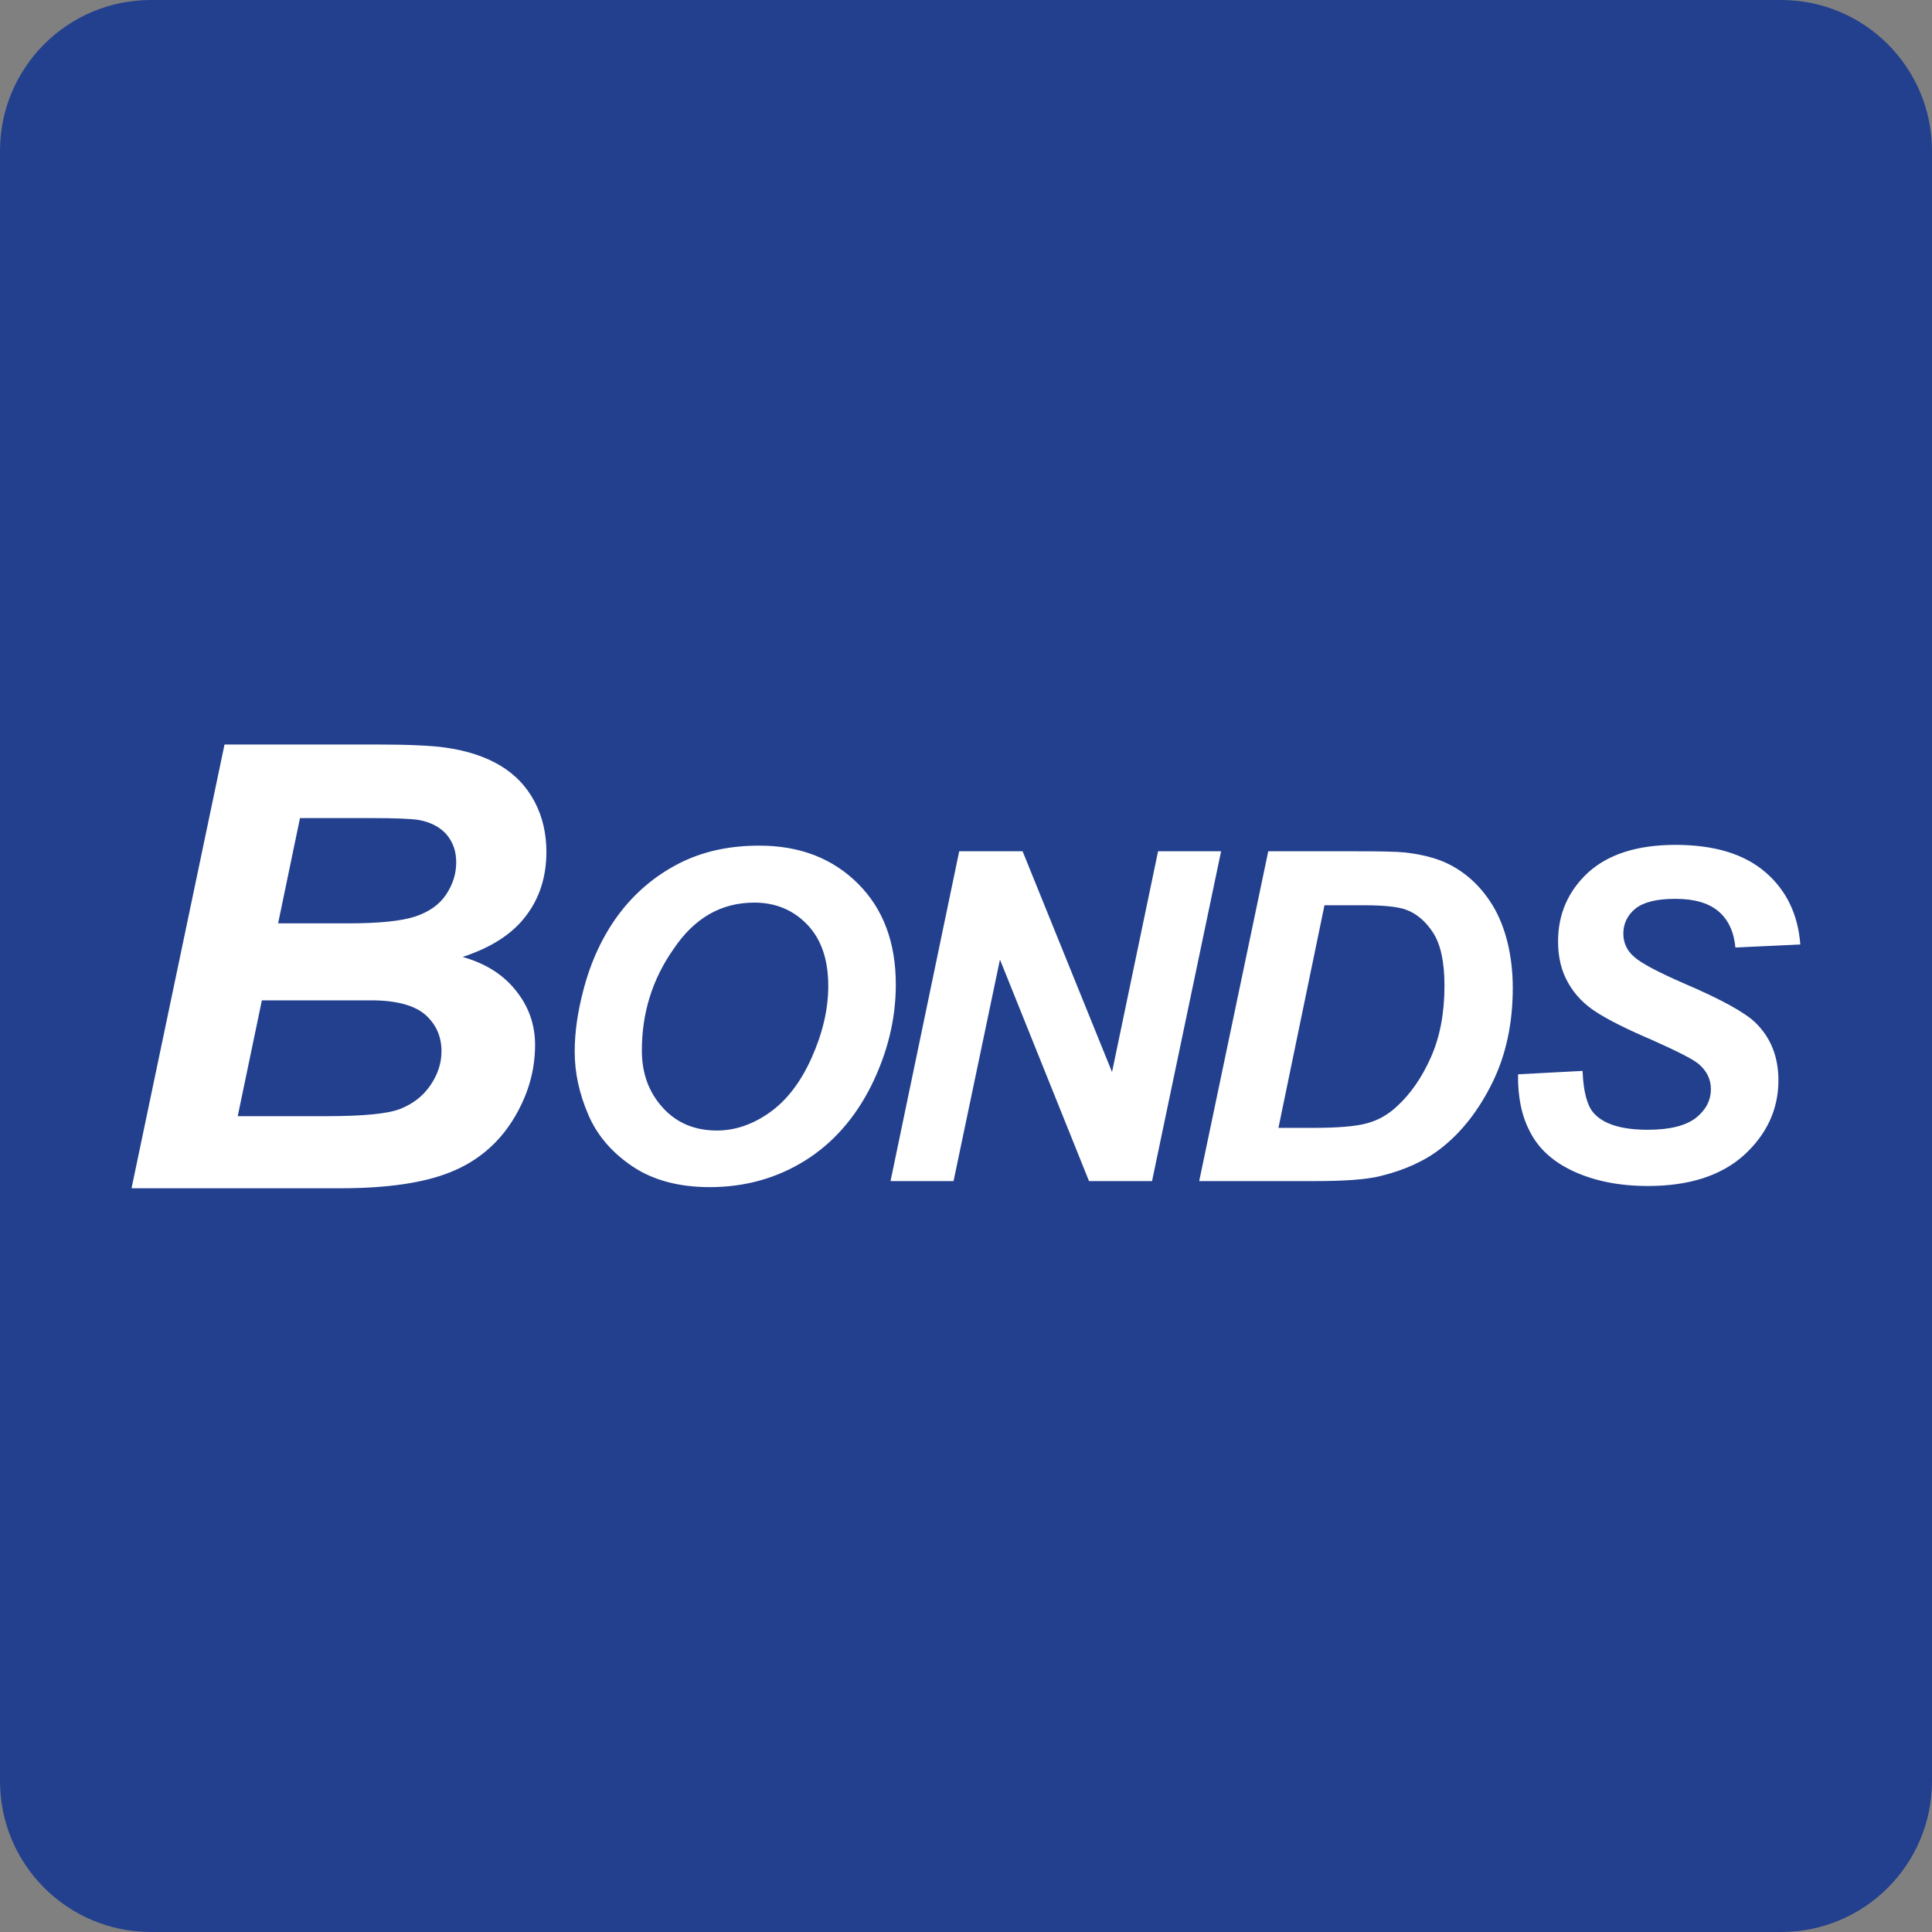
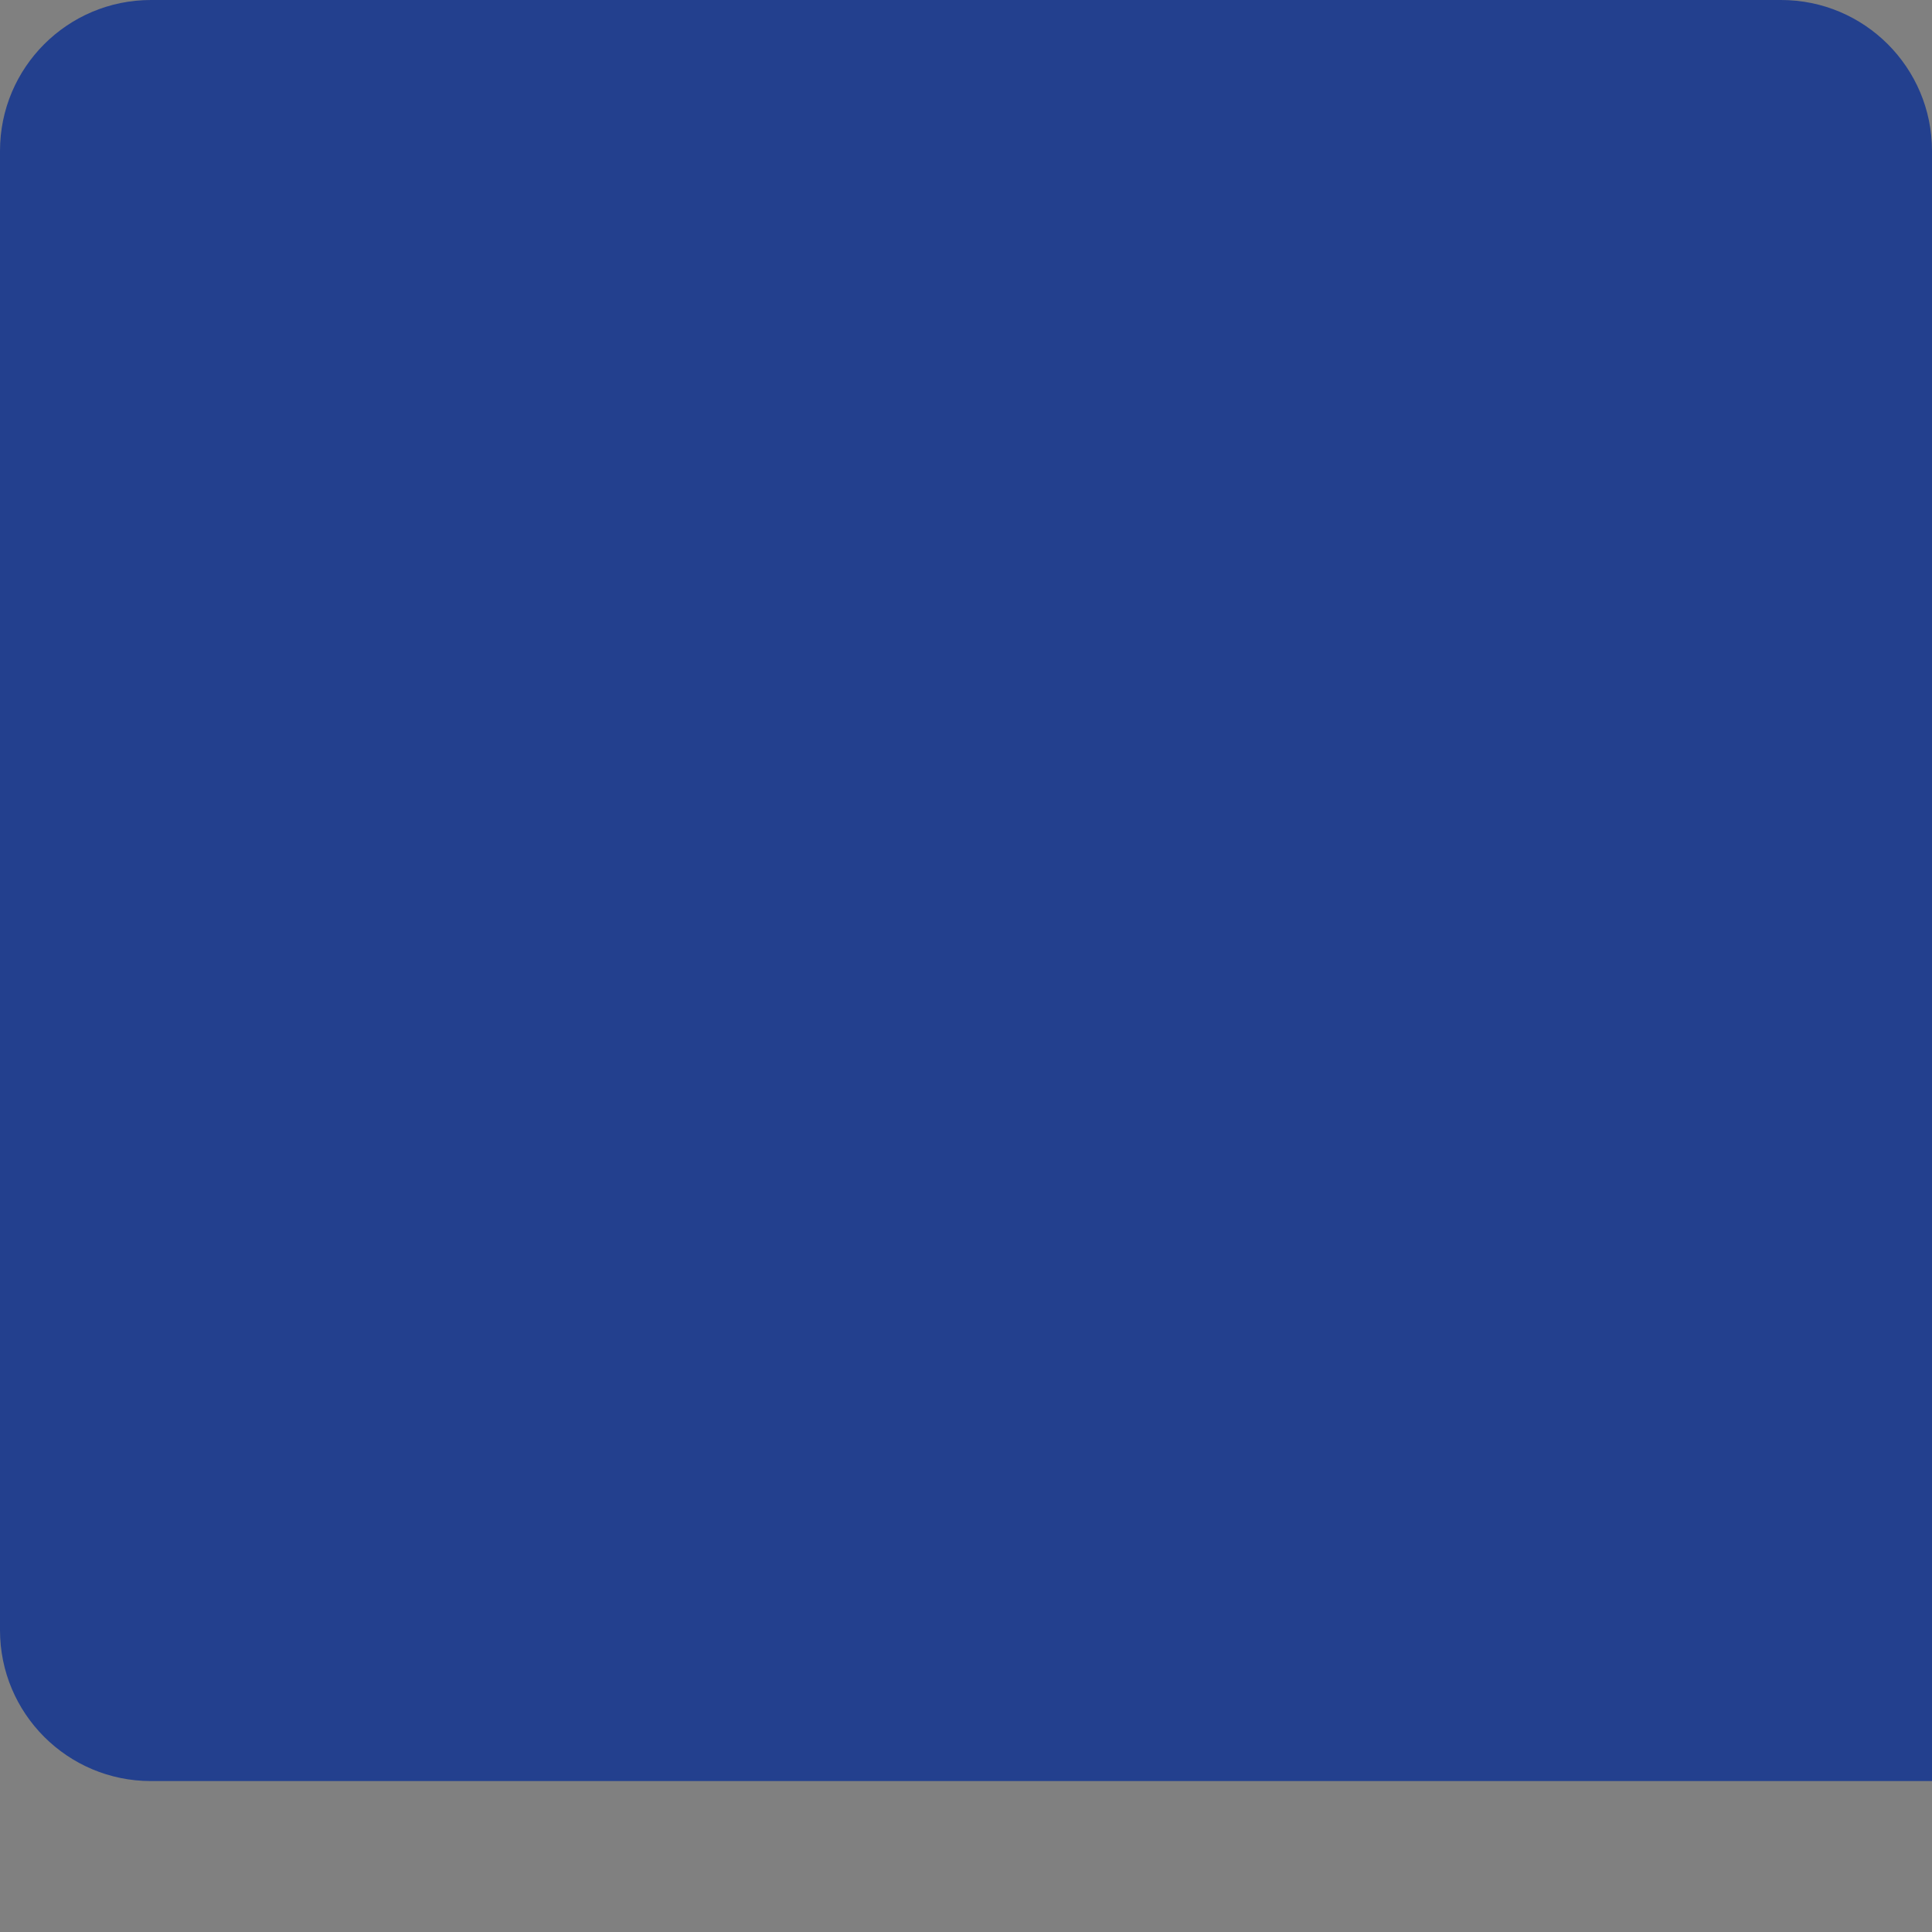
<svg xmlns="http://www.w3.org/2000/svg" width="512" height="512" viewBox="0 0 512 512">
  <rect x="0" y="0" width="512" height="512" fill="#808080" stroke="none" />
-   <path fill="#23408E" d="M512 472c0 22.1-17.9 40-40 40H40c-22.1 0-40-17.9-40-40V40C0 17.9 17.9 0 40 0h432c22.1 0 40 17.9 40 40v432z" />
+   <path fill="#23408E" d="M512 472H40c-22.1 0-40-17.9-40-40V40C0 17.9 17.9 0 40 0h432c22.1 0 40 17.9 40 40v432z" />
  <g fill="#FFF">
-     <path d="M34.9 314.7l24.6-117.4h40.1c8.7 0 14.8.3 18.3.8 5.8.8 10.7 2.4 14.7 4.8s7 5.6 9.1 9.6c2.1 4 3.1 8.4 3.1 13.3 0 6.5-1.8 12.2-5.4 16.9-3.6 4.8-9.2 8.4-16.8 10.9 6 1.7 10.7 4.6 14.1 8.9 3.4 4.2 5.1 9 5.1 14.4 0 7.1-2 13.7-6 20.1-4 6.3-9.5 10.9-16.6 13.7-7 2.8-16.7 4.2-28.9 4.2H34.9zM63 295.8h23.3c9.8 0 16.3-.6 19.7-1.9 3.3-1.3 6-3.3 8-6.2 2-2.9 3-5.9 3-9.1 0-3.9-1.4-7.1-4.3-9.7-2.9-2.5-7.7-3.8-14.4-3.8H69.4L63 295.8zm10.7-51.1h18.4c8.3 0 14.2-.6 17.9-1.8 3.6-1.2 6.4-3.1 8.2-5.8 1.8-2.7 2.7-5.5 2.7-8.6 0-3-.9-5.4-2.6-7.4-1.7-1.9-4.1-3.2-7.3-3.8-1.8-.3-6-.5-12.7-.5H79.5l-5.8 27.9zM152.3 278.7c0-5.2.8-10.6 2.3-16.3 2-7.7 5.1-14.3 9.3-20 4.2-5.6 9.4-10.1 15.7-13.4 6.3-3.3 13.5-4.9 21.6-4.9 10.8 0 19.5 3.4 26.2 10.1 6.7 6.7 10 15.6 10 26.7 0 9.2-2.2 18.1-6.5 26.8-4.3 8.6-10.2 15.3-17.6 19.9-7.4 4.6-15.8 7-25.2 7-8.1 0-15-1.8-20.5-5.5s-9.4-8.3-11.7-13.7c-2.4-5.6-3.6-11.1-3.6-16.7zm17.8-.3c0 6 1.8 11 5.5 15.1s8.5 6.1 14.4 6.1c4.8 0 9.5-1.6 14-4.8 4.5-3.2 8.2-8 11.1-14.5 2.9-6.5 4.4-12.8 4.4-19 0-6.9-1.8-12.3-5.5-16.2-3.7-3.9-8.4-5.9-14.1-5.9-8.8 0-15.9 4.1-21.4 12.3-5.7 8.1-8.4 17.1-8.4 26.9zM305.3 313h-16.7L265 254.3 252.7 313H236l18.2-87.4H271l23.7 58.5 12.2-58.5h16.7L305.3 313zM317.8 313l18.3-87.4h23.5c6.6 0 10.7.1 12.6.3 3.6.4 6.8 1.1 9.7 2.2 2.8 1.1 5.4 2.7 7.7 4.7s4.3 4.4 6 7.2c1.7 2.8 3 6.1 3.9 9.7.9 3.7 1.4 7.7 1.4 12.1 0 9.4-1.8 17.8-5.4 25.1-3.6 7.3-8.1 13.1-13.6 17.4-4.2 3.3-9.6 5.8-16.2 7.4-3.7.9-9.5 1.3-17.2 1.3h-30.7zm21-14.1h9.1c6.6 0 11.4-.4 14.3-1.2 3-.8 5.7-2.3 8.1-4.6 3.5-3.2 6.5-7.5 8.9-12.9 2.4-5.4 3.6-11.7 3.6-19 0-6.2-1-10.9-3-14-2-3.1-4.5-5.2-7.4-6.2-2.1-.7-5.7-1.1-11-1.1H351l-12.2 59zM402.3 284.7l17.1-.9c.2 5.4 1.2 9.1 2.8 11 2.6 3.1 7.5 4.6 14.5 4.6 5.9 0 10.1-1.1 12.8-3.2 2.6-2.1 3.9-4.6 3.9-7.6 0-2.6-1.1-4.8-3.2-6.6-1.5-1.3-5.7-3.4-12.4-6.4-6.8-2.9-11.7-5.4-14.8-7.4-3.1-2-5.6-4.5-7.4-7.7-1.8-3.1-2.7-6.8-2.7-11 0-7.3 2.7-13.4 8-18.3 5.3-4.8 13-7.3 23.1-7.3 10.3 0 18.2 2.4 23.8 7.2 5.6 4.8 8.7 11.2 9.3 19.2l-17.2.8c-.4-4.2-1.9-7.4-4.5-9.6-2.6-2.2-6.4-3.3-11.4-3.3s-8.5.9-10.6 2.6c-2.1 1.7-3.2 4-3.2 6.6 0 2.5 1 4.6 2.9 6.2 1.9 1.7 6.3 4 12.9 6.9 10.1 4.3 16.4 7.8 19.2 10.5 4.1 4 6.1 9.1 6.1 15.3 0 7.7-3.1 14.3-9.1 19.8-6.1 5.5-14.6 8.2-25.5 8.2-7.5 0-14-1.3-19.5-3.8s-9.4-6-11.7-10.5c-2.3-4.3-3.3-9.5-3.2-15.3z" />
-   </g>
+     </g>
</svg>